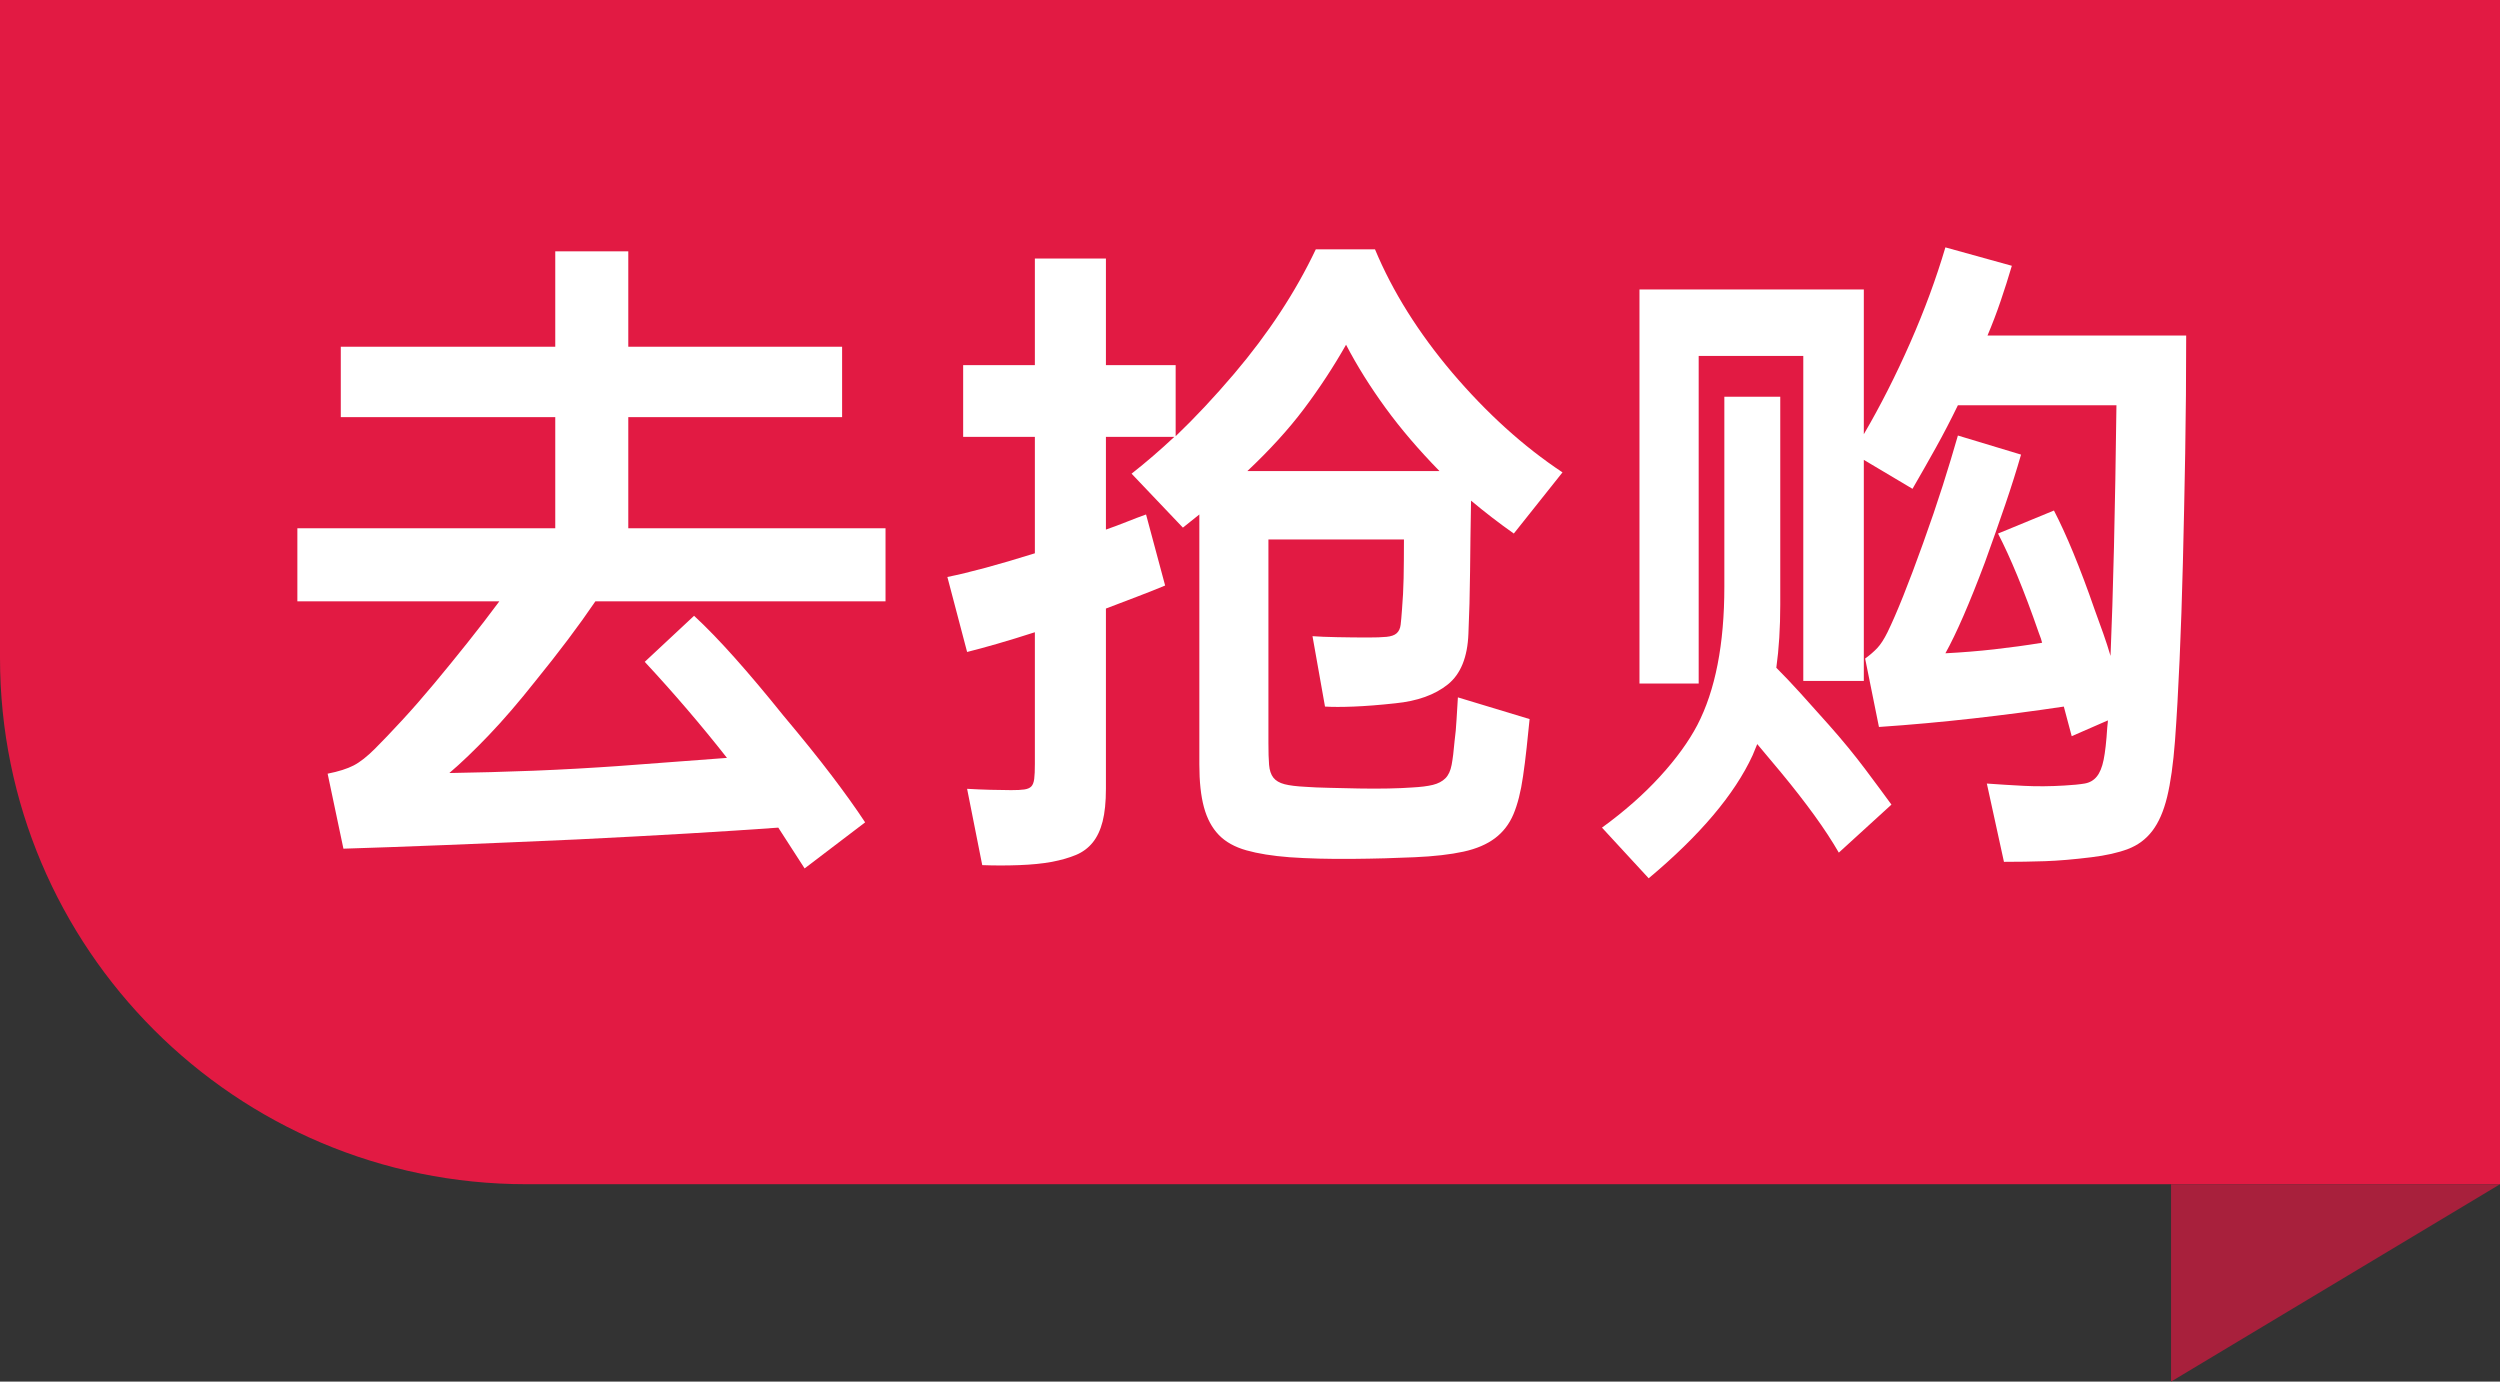
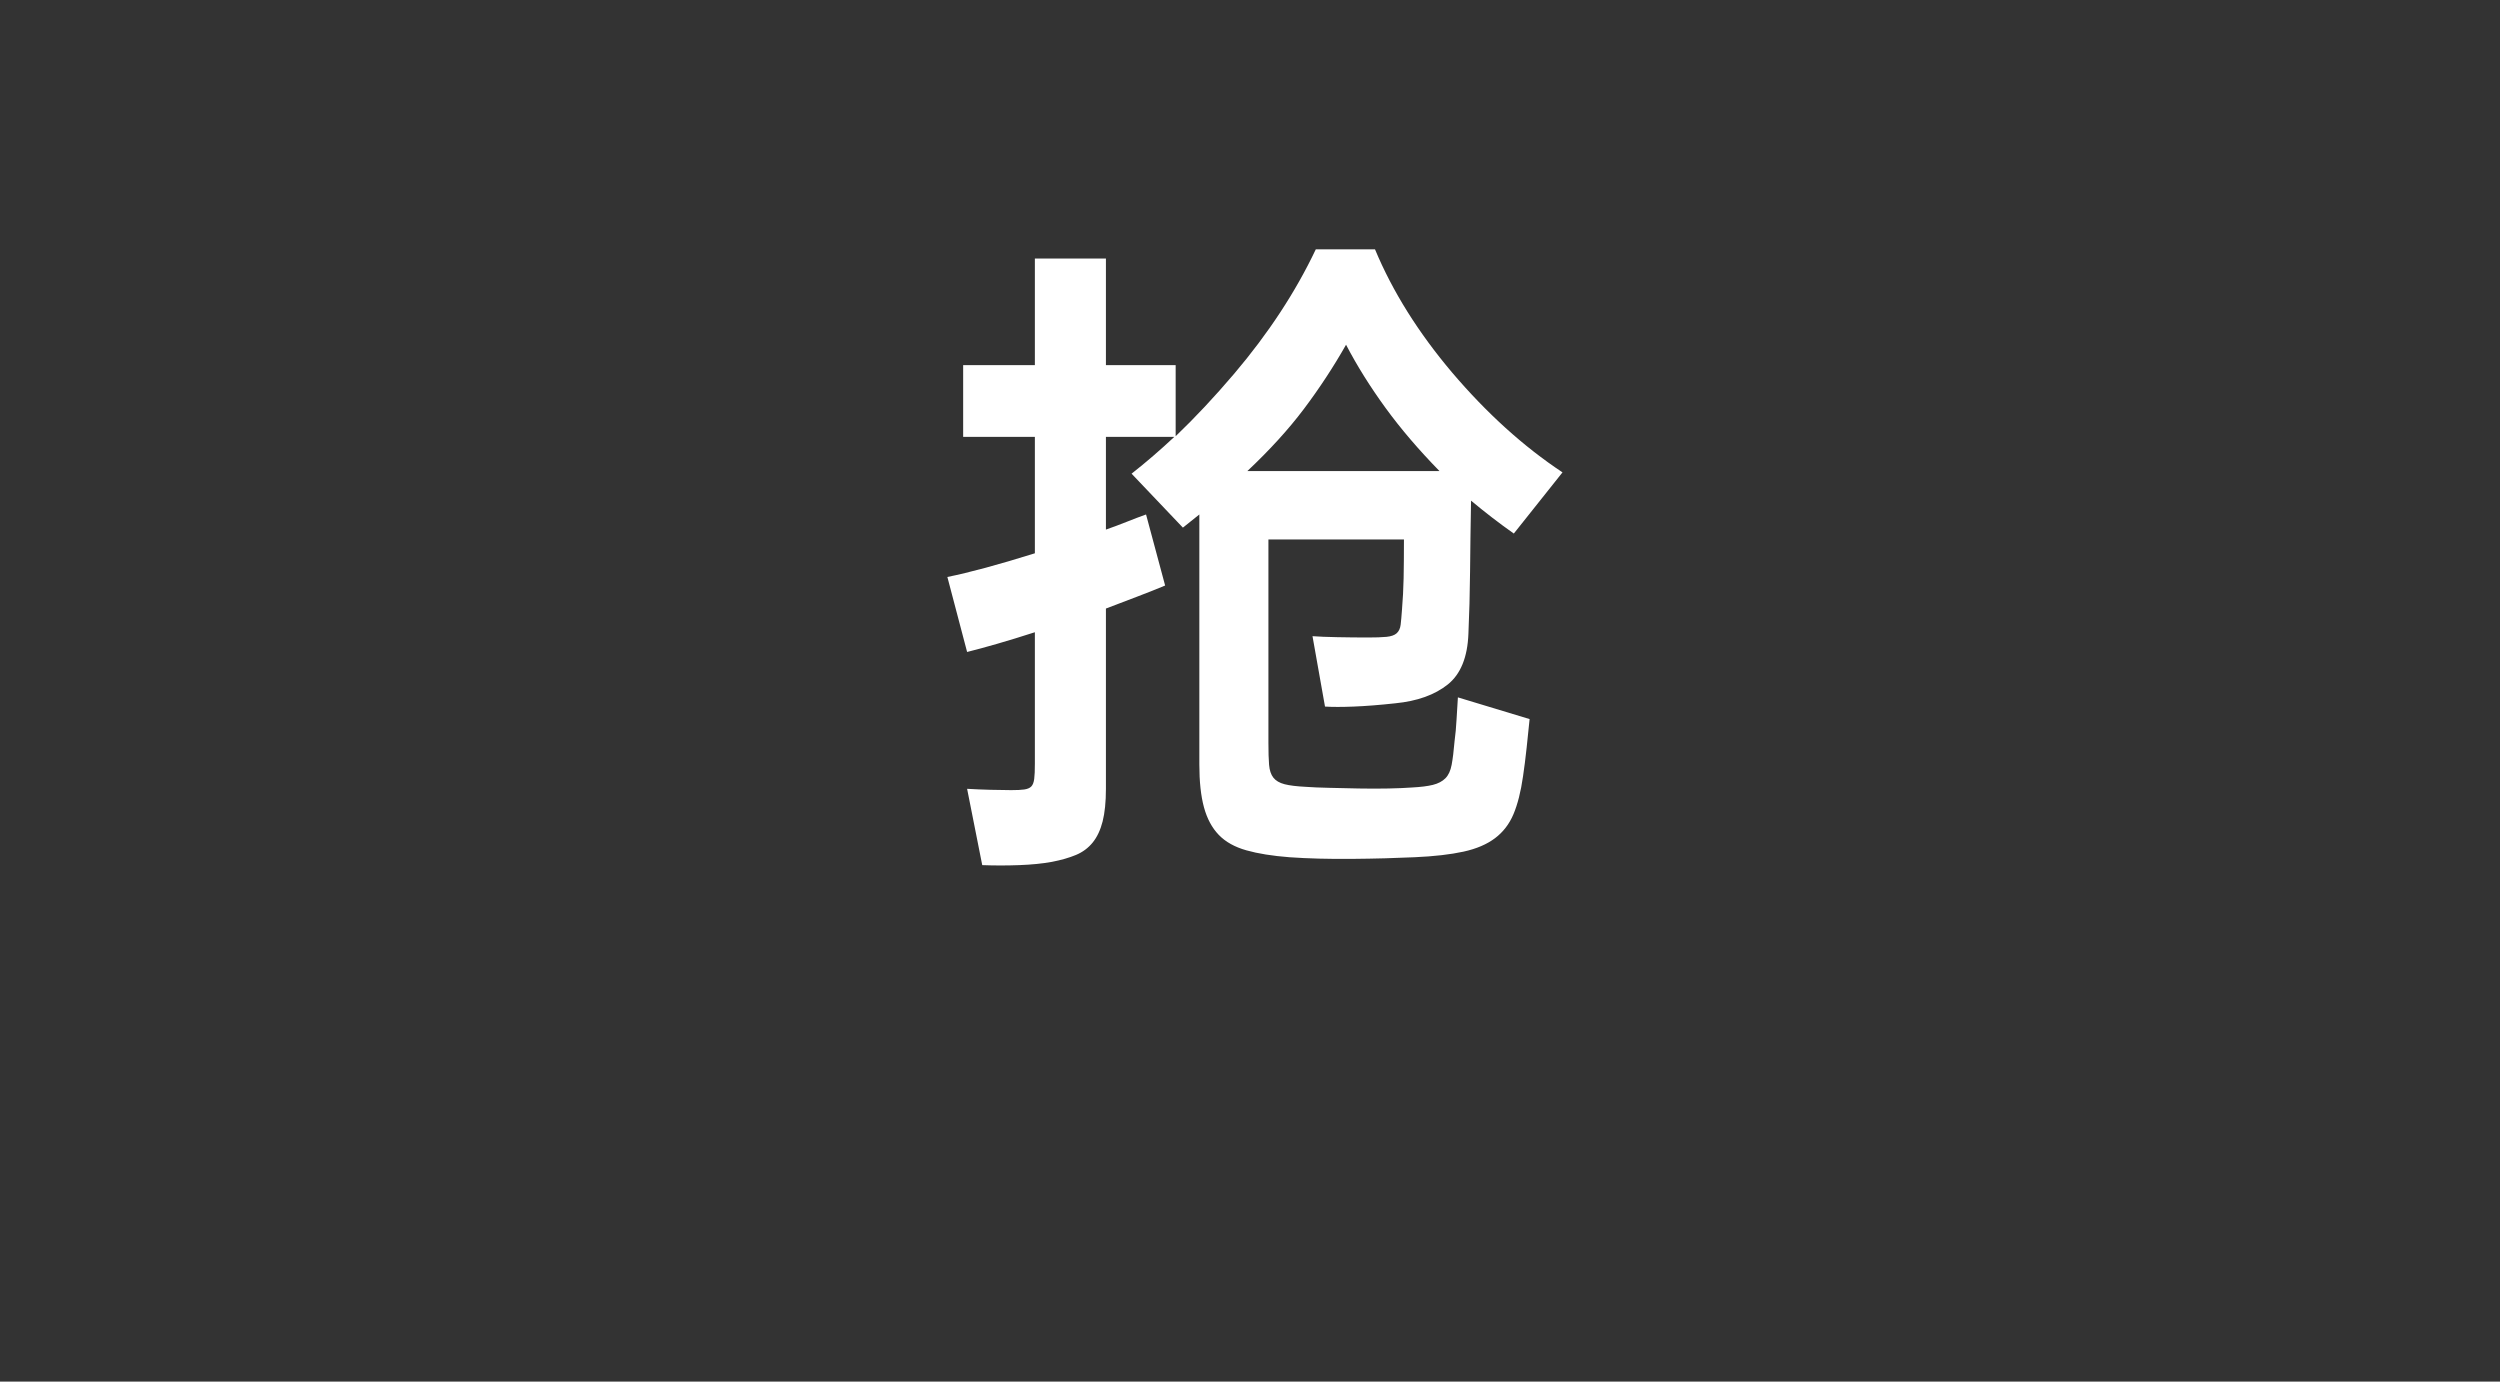
<svg xmlns="http://www.w3.org/2000/svg" width="38px" height="21px" viewBox="0 0 38 21" version="1.1">
  <rect x="0" y="0" width="38" height="21" fill="#333333" stroke="none" />
  <title>编组 4</title>
  <g id="首页-美发页-详情页" stroke="none" stroke-width="1" fill="none" fill-rule="evenodd">
    <g id="发现-作品详情（确定）" transform="translate(-205, -539)">
      <g id="编组-18" transform="translate(10, 515)">
        <g id="编组-4" transform="translate(195, 24)">
-           <path d="M0,0 L38,0 L38,18 L8,18 C3.582,18 5.41083001e-16,14.418 0,10 L0,0 L0,0 Z" id="矩形" fill="#E21A43" />
-           <polygon id="矩形备份" fill="#A8203C" points="33 18 38 18 33 21" />
          <g id="去抢购" transform="translate(4.52, 3.76)" fill="#FFFFFF" fill-rule="nonzero">
-             <path d="M3.92,4.27 L3.92,2.58 L0.66,2.58 L0.66,1.51 L3.92,1.51 L3.92,0.06 L5.03,0.06 L5.03,1.51 L8.28,1.51 L8.28,2.58 L5.03,2.58 L5.03,4.27 L8.94,4.27 L8.94,5.38 L4.53,5.38 C4.403,5.567 4.263,5.762 4.11,5.965 C3.957,6.168 3.793,6.377 3.62,6.59 C3.367,6.91 3.13,7.185 2.91,7.415 C2.69,7.645 2.49,7.837 2.31,7.99 C2.73,7.983 3.157,7.972 3.59,7.955 C4.023,7.938 4.47,7.913 4.93,7.88 L6.53,7.76 C6.137,7.26 5.72,6.773 5.28,6.3 L6.03,5.6 C6.217,5.773 6.422,5.985 6.645,6.235 C6.868,6.485 7.117,6.78 7.39,7.12 C7.67,7.453 7.912,7.753 8.115,8.02 C8.318,8.287 8.49,8.527 8.63,8.74 L7.71,9.44 L7.31,8.82 C6.483,8.88 5.46,8.94 4.24,9 C3.493,9.033 2.827,9.062 2.24,9.085 C1.653,9.108 1.14,9.127 0.7,9.14 L0.46,8 C0.627,7.967 0.758,7.925 0.855,7.875 C0.952,7.825 1.06,7.74 1.18,7.62 C1.3,7.5 1.438,7.355 1.595,7.185 C1.752,7.015 1.913,6.83 2.08,6.63 C2.247,6.43 2.415,6.223 2.585,6.01 C2.755,5.797 2.917,5.587 3.07,5.38 L0,5.38 L0,4.27 L3.92,4.27 Z" id="路径" />
            <path d="M9.88,5.01 C10.213,4.943 10.657,4.823 11.21,4.65 L11.21,2.88 L10.12,2.88 L10.12,1.79 L11.21,1.79 L11.21,0.17 L12.29,0.17 L12.29,1.79 L13.35,1.79 L13.35,2.87 C13.643,2.59 13.94,2.273 14.24,1.92 C14.76,1.307 15.173,0.677 15.48,0.03 L16.38,0.03 C16.647,0.67 17.037,1.293 17.55,1.9 C18.077,2.52 18.637,3.027 19.23,3.42 L18.49,4.35 C18.263,4.19 18.047,4.023 17.84,3.85 C17.833,4.237 17.828,4.597 17.825,4.93 C17.822,5.263 17.813,5.577 17.8,5.87 C17.787,6.23 17.682,6.488 17.485,6.645 C17.288,6.802 17.023,6.897 16.69,6.93 C16.443,6.957 16.232,6.973 16.055,6.98 C15.878,6.987 15.733,6.987 15.62,6.98 L15.43,5.91 C15.523,5.917 15.648,5.922 15.805,5.925 C15.962,5.928 16.117,5.93 16.27,5.93 C16.39,5.93 16.485,5.927 16.555,5.92 C16.625,5.913 16.677,5.895 16.71,5.865 C16.743,5.835 16.763,5.792 16.77,5.735 C16.777,5.678 16.783,5.603 16.79,5.51 C16.803,5.35 16.812,5.19 16.815,5.03 C16.818,4.87 16.82,4.673 16.82,4.44 L14.76,4.44 L14.76,7.53 C14.76,7.67 14.763,7.782 14.77,7.865 C14.777,7.948 14.798,8.013 14.835,8.06 C14.872,8.107 14.928,8.14 15.005,8.16 C15.082,8.18 15.19,8.193 15.33,8.2 C15.423,8.207 15.542,8.212 15.685,8.215 C15.828,8.218 15.978,8.222 16.135,8.225 C16.292,8.228 16.442,8.228 16.585,8.225 C16.728,8.222 16.847,8.217 16.94,8.21 C17.073,8.203 17.18,8.19 17.26,8.17 C17.34,8.15 17.403,8.117 17.45,8.07 C17.497,8.023 17.528,7.955 17.545,7.865 C17.562,7.775 17.577,7.653 17.59,7.5 C17.603,7.407 17.613,7.297 17.62,7.17 C17.627,7.043 17.633,6.933 17.64,6.84 L18.73,7.17 C18.717,7.303 18.702,7.448 18.685,7.605 C18.668,7.762 18.65,7.907 18.63,8.04 C18.597,8.273 18.548,8.465 18.485,8.615 C18.422,8.765 18.328,8.887 18.205,8.98 C18.082,9.073 17.922,9.142 17.725,9.185 C17.528,9.228 17.28,9.257 16.98,9.27 C16.7,9.283 16.383,9.292 16.03,9.295 C15.677,9.298 15.36,9.29 15.08,9.27 C14.82,9.25 14.602,9.215 14.425,9.165 C14.248,9.115 14.108,9.037 14.005,8.93 C13.902,8.823 13.827,8.683 13.78,8.51 C13.733,8.337 13.71,8.12 13.71,7.86 L13.71,4.06 L13.46,4.26 L12.68,3.44 C12.9,3.267 13.117,3.08 13.33,2.88 L12.29,2.88 L12.29,4.29 C12.403,4.25 12.51,4.21 12.61,4.17 C12.71,4.13 12.807,4.093 12.9,4.06 L13.19,5.14 C13.063,5.193 12.925,5.248 12.775,5.305 C12.625,5.362 12.463,5.423 12.29,5.49 L12.29,8.23 C12.29,8.43 12.273,8.595 12.24,8.725 C12.207,8.855 12.157,8.962 12.09,9.045 C12.023,9.128 11.938,9.192 11.835,9.235 C11.732,9.278 11.61,9.313 11.47,9.34 C11.323,9.367 11.157,9.383 10.97,9.39 C10.783,9.397 10.597,9.397 10.41,9.39 L10.18,8.23 C10.3,8.237 10.418,8.242 10.535,8.245 C10.652,8.248 10.757,8.25 10.85,8.25 C10.937,8.25 11.003,8.247 11.05,8.24 C11.097,8.233 11.132,8.218 11.155,8.195 C11.178,8.172 11.193,8.133 11.2,8.08 C11.207,8.027 11.21,7.95 11.21,7.85 L11.21,5.85 C11.003,5.917 10.813,5.975 10.64,6.025 C10.467,6.075 10.313,6.117 10.18,6.15 L9.88,5.01 Z M15.94,1.48 C15.747,1.82 15.533,2.145 15.3,2.455 C15.067,2.765 14.78,3.08 14.44,3.4 L17.36,3.4 C17.047,3.08 16.773,2.76 16.54,2.44 C16.307,2.12 16.107,1.8 15.94,1.48 Z" id="形状" />
-             <path d="M26.7,4 C26.793,4.18 26.892,4.395 26.995,4.645 C27.098,4.895 27.207,5.183 27.32,5.51 C27.367,5.637 27.41,5.757 27.45,5.87 C27.49,5.983 27.527,6.097 27.56,6.21 C27.6,5.27 27.63,4 27.65,2.4 L25.24,2.4 C25.133,2.62 25.022,2.835 24.905,3.045 C24.788,3.255 24.67,3.463 24.55,3.67 L23.81,3.23 L23.81,6.59 L22.89,6.59 L22.89,1.65 L21.3,1.65 L21.3,6.63 L20.4,6.63 L20.4,0.64 L23.81,0.64 L23.81,2.84 C24.063,2.407 24.298,1.943 24.515,1.45 C24.732,0.957 24.91,0.473 25.05,0 L26.06,0.28 C26.007,0.46 25.95,0.638 25.89,0.815 C25.83,0.992 25.763,1.167 25.69,1.34 L28.71,1.34 C28.71,1.953 28.705,2.55 28.695,3.13 C28.685,3.71 28.673,4.263 28.66,4.79 C28.647,5.317 28.63,5.808 28.61,6.265 C28.59,6.722 28.567,7.133 28.54,7.5 C28.513,7.853 28.473,8.138 28.42,8.355 C28.367,8.572 28.292,8.743 28.195,8.87 C28.098,8.997 27.975,9.088 27.825,9.145 C27.675,9.202 27.49,9.243 27.27,9.27 C27.003,9.303 26.768,9.323 26.565,9.33 C26.362,9.337 26.153,9.34 25.94,9.34 L25.68,8.15 C25.86,8.163 26.048,8.175 26.245,8.185 C26.442,8.195 26.647,8.193 26.86,8.18 C26.987,8.173 27.088,8.163 27.165,8.15 C27.242,8.137 27.303,8.102 27.35,8.045 C27.397,7.988 27.432,7.903 27.455,7.79 C27.478,7.677 27.497,7.513 27.51,7.3 C27.51,7.287 27.512,7.27 27.515,7.25 C27.518,7.23 27.52,7.21 27.52,7.19 L26.97,7.43 L26.85,6.98 C26.403,7.047 25.945,7.107 25.475,7.16 C25.005,7.213 24.527,7.257 24.04,7.29 L23.83,6.25 C23.903,6.197 23.965,6.143 24.015,6.09 C24.065,6.037 24.117,5.957 24.17,5.85 C24.31,5.563 24.49,5.113 24.71,4.5 C24.823,4.187 24.923,3.893 25.01,3.62 C25.097,3.347 25.173,3.093 25.24,2.86 L26.2,3.15 C26.133,3.383 26.053,3.637 25.96,3.91 C25.867,4.183 25.763,4.477 25.65,4.79 C25.417,5.41 25.217,5.87 25.05,6.17 C25.303,6.157 25.55,6.137 25.79,6.11 C26.03,6.083 26.273,6.05 26.52,6.01 C26.513,5.977 26.497,5.927 26.47,5.86 C26.357,5.533 26.248,5.245 26.145,4.995 C26.042,4.745 25.943,4.53 25.85,4.35 L26.7,4 Z M19.83,8.82 C20.17,8.573 20.463,8.315 20.71,8.045 C20.957,7.775 21.147,7.513 21.28,7.26 C21.553,6.733 21.69,6.033 21.69,5.16 L21.69,2.27 L22.54,2.27 L22.54,5.43 C22.54,5.783 22.52,6.103 22.48,6.39 C22.593,6.503 22.717,6.633 22.85,6.78 C22.983,6.927 23.127,7.087 23.28,7.26 C23.487,7.493 23.67,7.717 23.83,7.93 C23.99,8.143 24.123,8.323 24.23,8.47 L23.43,9.2 C23.33,9.027 23.207,8.838 23.06,8.635 C22.913,8.432 22.743,8.213 22.55,7.98 L22.19,7.55 L22.12,7.72 C21.847,8.313 21.32,8.937 20.54,9.59 L19.83,8.82 Z" id="形状" />
          </g>
        </g>
      </g>
    </g>
  </g>
</svg>